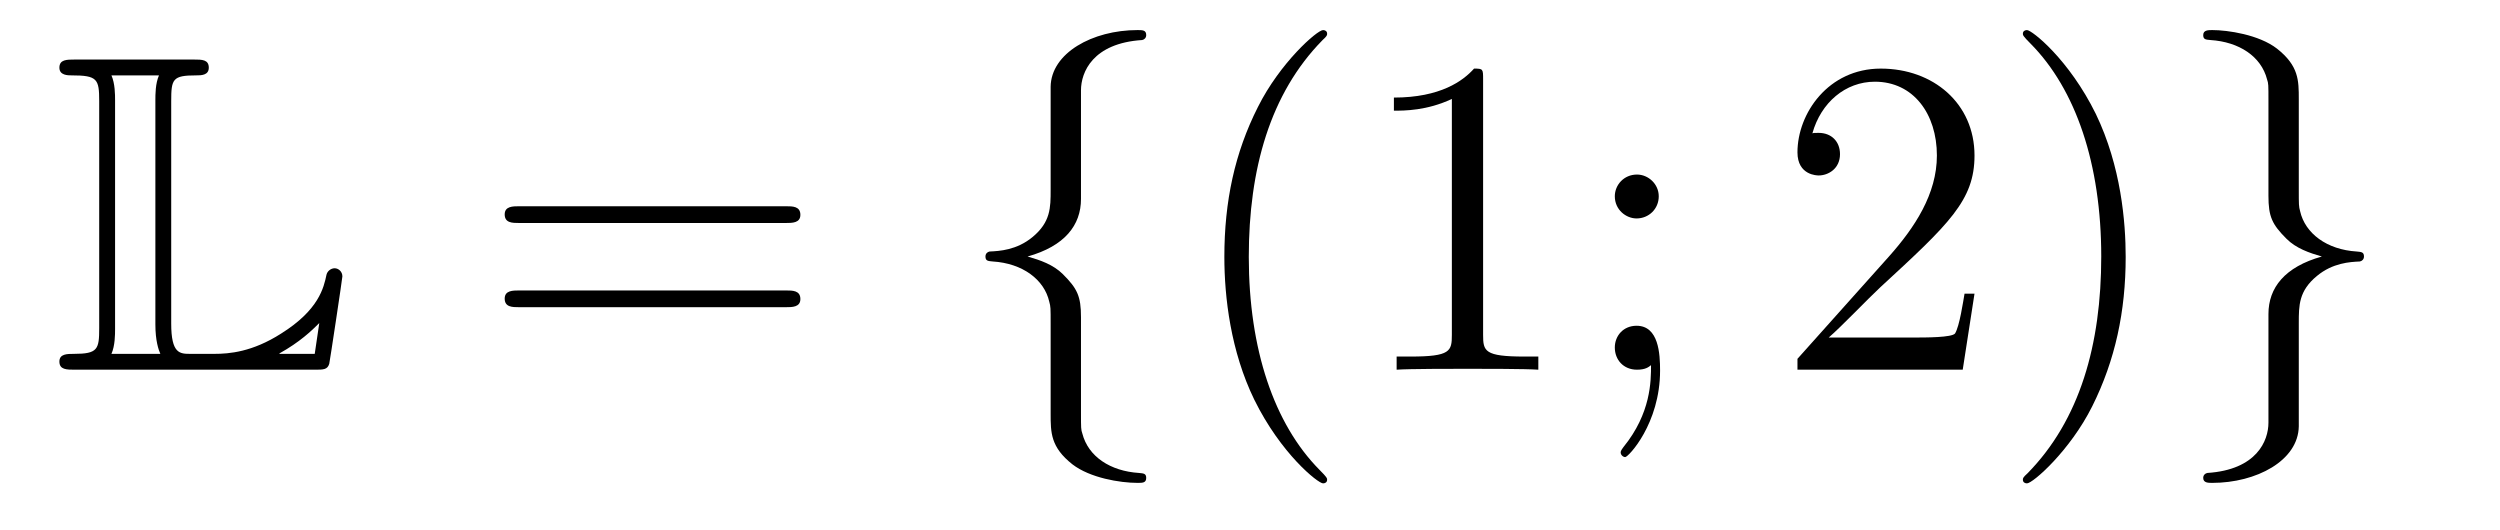
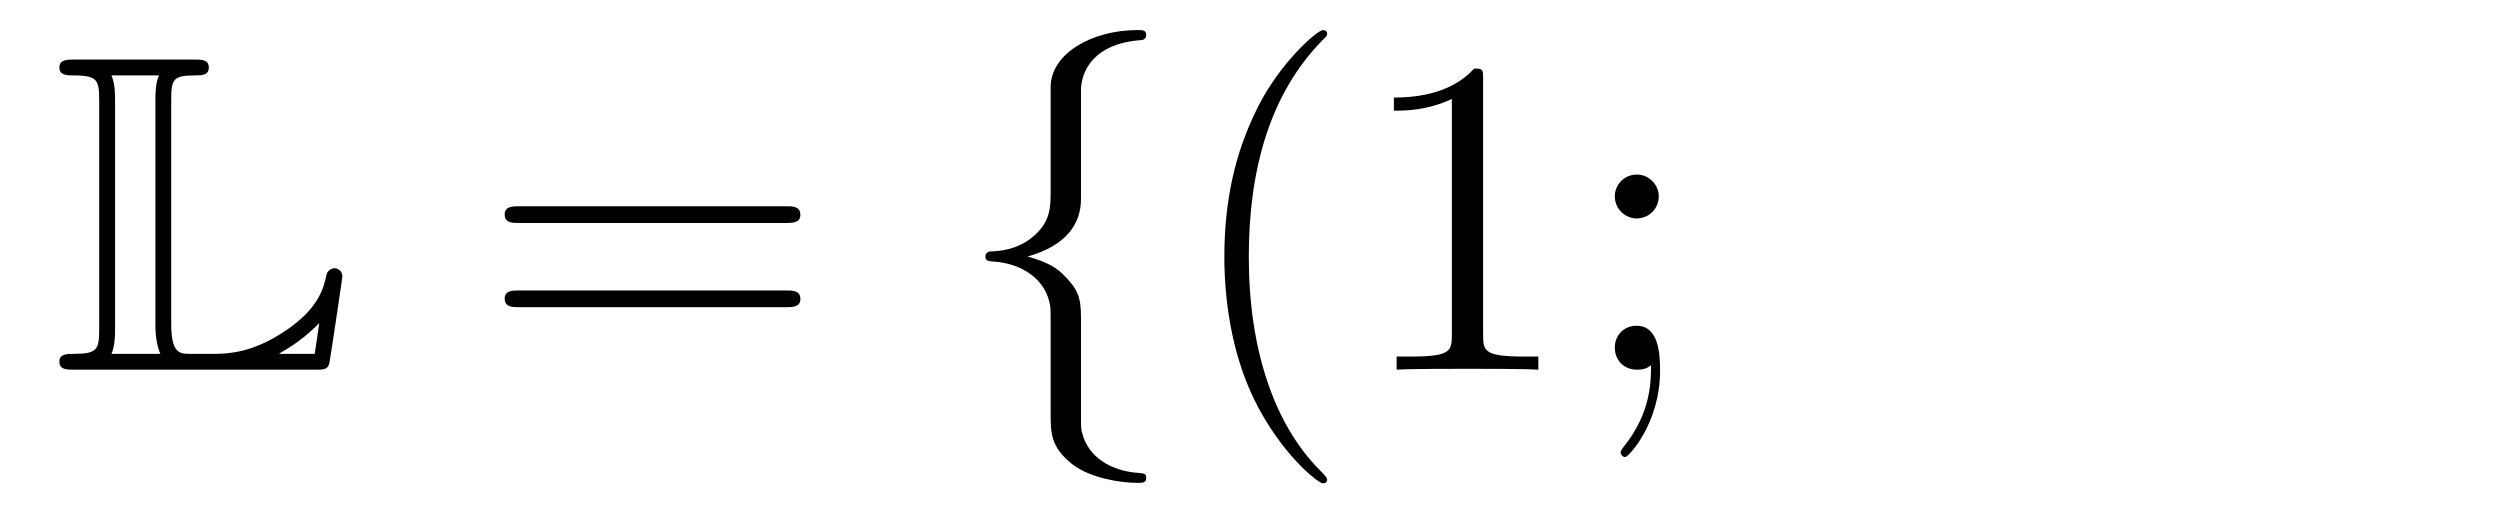
<svg xmlns="http://www.w3.org/2000/svg" height="14pt" version="1.1" viewBox="0 -14 66 14" width="66pt">
  <g id="page1">
    <g transform="matrix(1 0 0 1 -127 650)">
      <path d="M131.52 -661.329C131.52 -661.914 131.556 -662.01 132.177 -662.01C132.309 -662.01 132.512 -662.01 132.512 -662.213C132.512 -662.428 132.333 -662.428 132.118 -662.428H128.974C128.759 -662.428 128.568 -662.428 128.568 -662.213C128.568 -662.01 128.794 -662.01 128.89 -662.01C129.572 -662.01 129.619 -661.914 129.619 -661.329V-655.34C129.619 -654.778 129.583 -654.658 128.95 -654.658C128.771 -654.658 128.568 -654.658 128.568 -654.455C128.568 -654.24 128.759 -654.24 128.974 -654.24H135.309C135.537 -654.24 135.644 -654.24 135.692 -654.395C135.704 -654.431 136.039 -656.655 136.039 -656.703C136.039 -656.834 135.931 -656.918 135.835 -656.918S135.644 -656.846 135.62 -656.75C135.548 -656.404 135.417 -655.818 134.425 -655.196C133.66 -654.706 133.05 -654.658 132.656 -654.658H132.034C131.747 -654.658 131.52 -654.658 131.52 -655.459V-661.329ZM130.038 -661.353C130.038 -661.496 130.038 -661.795 129.942 -662.01H131.197C131.102 -661.795 131.102 -661.508 131.102 -661.353V-655.435C131.102 -655.005 131.185 -654.766 131.233 -654.658H129.942C130.038 -654.873 130.038 -655.173 130.038 -655.316V-661.353ZM135.309 -654.658H134.377V-654.67C134.915 -654.969 135.226 -655.268 135.429 -655.471L135.309 -654.658Z" fill-rule="evenodd" />
      <path d="M147.747 -658.113C147.914 -658.113 148.13 -658.113 148.13 -658.328C148.13 -658.555 147.926 -658.555 147.747 -658.555H140.706C140.539 -658.555 140.324 -658.555 140.324 -658.34C140.324 -658.113 140.527 -658.113 140.706 -658.113H147.747ZM147.747 -655.89C147.914 -655.89 148.13 -655.89 148.13 -656.105C148.13 -656.332 147.926 -656.332 147.747 -656.332H140.706C140.539 -656.332 140.324 -656.332 140.324 -656.117C140.324 -655.89 140.527 -655.89 140.706 -655.89H147.747Z" fill-rule="evenodd" />
      <path d="M155.538 -661.616C155.538 -662.094 155.849 -662.859 157.152 -662.943C157.212 -662.954 157.26 -663.002 157.26 -663.074C157.26 -663.206 157.164 -663.206 157.032 -663.206C155.837 -663.206 154.749 -662.596 154.737 -661.711V-658.986C154.737 -658.52 154.737 -658.137 154.259 -657.742C153.841 -657.396 153.386 -657.372 153.123 -657.36C153.064 -657.348 153.016 -657.3 153.016 -657.228C153.016 -657.109 153.088 -657.109 153.207 -657.097C153.996 -657.049 154.57 -656.619 154.701 -656.033C154.737 -655.902 154.737 -655.878 154.737 -655.447V-653.08C154.737 -652.578 154.737 -652.196 155.311 -651.742C155.777 -651.383 156.566 -651.252 157.032 -651.252C157.164 -651.252 157.26 -651.252 157.26 -651.383C157.26 -651.502 157.188 -651.502 157.068 -651.514C156.315 -651.562 155.73 -651.945 155.574 -652.554C155.538 -652.662 155.538 -652.686 155.538 -653.116V-655.627C155.538 -656.177 155.443 -656.38 155.06 -656.762C154.809 -657.013 154.462 -657.133 154.128 -657.228C155.108 -657.503 155.538 -658.053 155.538 -658.747V-661.616Z" fill-rule="evenodd" />
      <path d="M162.036 -651.335C162.036 -651.371 162.036 -651.395 161.833 -651.598C160.638 -652.806 159.968 -654.778 159.968 -657.217C159.968 -659.536 160.53 -661.532 161.917 -662.943C162.036 -663.05 162.036 -663.074 162.036 -663.11C162.036 -663.182 161.977 -663.206 161.929 -663.206C161.773 -663.206 160.793 -662.345 160.208 -661.173C159.598 -659.966 159.323 -658.687 159.323 -657.217C159.323 -656.152 159.49 -654.73 160.112 -653.451C160.817 -652.017 161.797 -651.239 161.929 -651.239C161.977 -651.239 162.036 -651.263 162.036 -651.335ZM166.154 -661.902C166.154 -662.178 166.154 -662.189 165.915 -662.189C165.628 -661.867 165.03 -661.424 163.799 -661.424V-661.078C164.074 -661.078 164.671 -661.078 165.329 -661.388V-655.16C165.329 -654.73 165.293 -654.587 164.241 -654.587H163.871V-654.24C164.193 -654.264 165.353 -654.264 165.747 -654.264C166.142 -654.264 167.29 -654.264 167.612 -654.24V-654.587H167.242C166.19 -654.587 166.154 -654.73 166.154 -655.16V-661.902ZM170.791 -658.818C170.791 -659.141 170.516 -659.392 170.217 -659.392C169.87 -659.392 169.631 -659.117 169.631 -658.818C169.631 -658.46 169.93 -658.233 170.205 -658.233C170.528 -658.233 170.791 -658.484 170.791 -658.818ZM170.587 -654.36C170.587 -653.941 170.587 -653.092 169.858 -652.196C169.786 -652.1 169.786 -652.076 169.786 -652.053C169.786 -651.993 169.846 -651.933 169.906 -651.933C169.99 -651.933 170.826 -652.818 170.826 -654.216C170.826 -654.658 170.791 -655.4 170.205 -655.4C169.858 -655.4 169.631 -655.137 169.631 -654.826C169.631 -654.503 169.858 -654.24 170.217 -654.24C170.444 -654.24 170.528 -654.312 170.587 -654.36Z" fill-rule="evenodd" />
-       <path d="M179.127 -656.248H178.864C178.828 -656.045 178.732 -655.387 178.613 -655.196C178.529 -655.089 177.848 -655.089 177.489 -655.089H175.278C175.6 -655.364 176.33 -656.129 176.64 -656.416C178.457 -658.089 179.127 -658.711 179.127 -659.894C179.127 -661.269 178.039 -662.189 176.652 -662.189C175.266 -662.189 174.453 -661.006 174.453 -659.978C174.453 -659.368 174.979 -659.368 175.014 -659.368C175.266 -659.368 175.576 -659.547 175.576 -659.93C175.576 -660.265 175.349 -660.492 175.014 -660.492C174.907 -660.492 174.883 -660.492 174.847 -660.48C175.074 -661.293 175.72 -661.843 176.497 -661.843C177.513 -661.843 178.134 -660.994 178.134 -659.894C178.134 -658.878 177.549 -657.993 176.868 -657.228L174.453 -654.527V-654.24H178.816L179.127 -656.248ZM183.118 -657.217C183.118 -658.125 182.999 -659.607 182.329 -660.994C181.624 -662.428 180.644 -663.206 180.512 -663.206C180.464 -663.206 180.404 -663.182 180.404 -663.11C180.404 -663.074 180.404 -663.05 180.608 -662.847C181.803 -661.64 182.473 -659.667 182.473 -657.228C182.473 -654.909 181.911 -652.913 180.524 -651.502C180.404 -651.395 180.404 -651.371 180.404 -651.335C180.404 -651.263 180.464 -651.239 180.512 -651.239C180.667 -651.239 181.648 -652.1 182.234 -653.272C182.843 -654.491 183.118 -655.782 183.118 -657.217Z" fill-rule="evenodd" />
-       <path d="M186.887 -652.841C186.887 -652.363 186.576 -651.598 185.273 -651.514C185.213 -651.502 185.165 -651.455 185.165 -651.383C185.165 -651.252 185.297 -651.252 185.404 -651.252C186.564 -651.252 187.675 -651.837 187.688 -652.746V-655.471C187.688 -655.938 187.688 -656.32 188.166 -656.714C188.584 -657.061 189.038 -657.085 189.301 -657.097C189.361 -657.109 189.409 -657.157 189.409 -657.228C189.409 -657.348 189.337 -657.348 189.218 -657.36C188.429 -657.408 187.855 -657.838 187.723 -658.424C187.688 -658.555 187.688 -658.579 187.688 -659.01V-661.377C187.688 -661.879 187.688 -662.261 187.114 -662.715C186.636 -663.086 185.811 -663.206 185.404 -663.206C185.297 -663.206 185.165 -663.206 185.165 -663.074C185.165 -662.954 185.237 -662.954 185.356 -662.943C186.11 -662.895 186.696 -662.512 186.851 -661.902C186.887 -661.795 186.887 -661.771 186.887 -661.341V-658.83C186.887 -658.281 186.982 -658.077 187.365 -657.695C187.616 -657.444 187.962 -657.324 188.297 -657.228C187.317 -656.953 186.887 -656.404 186.887 -655.71V-652.841Z" fill-rule="evenodd" />
    </g>
  </g>
</svg>